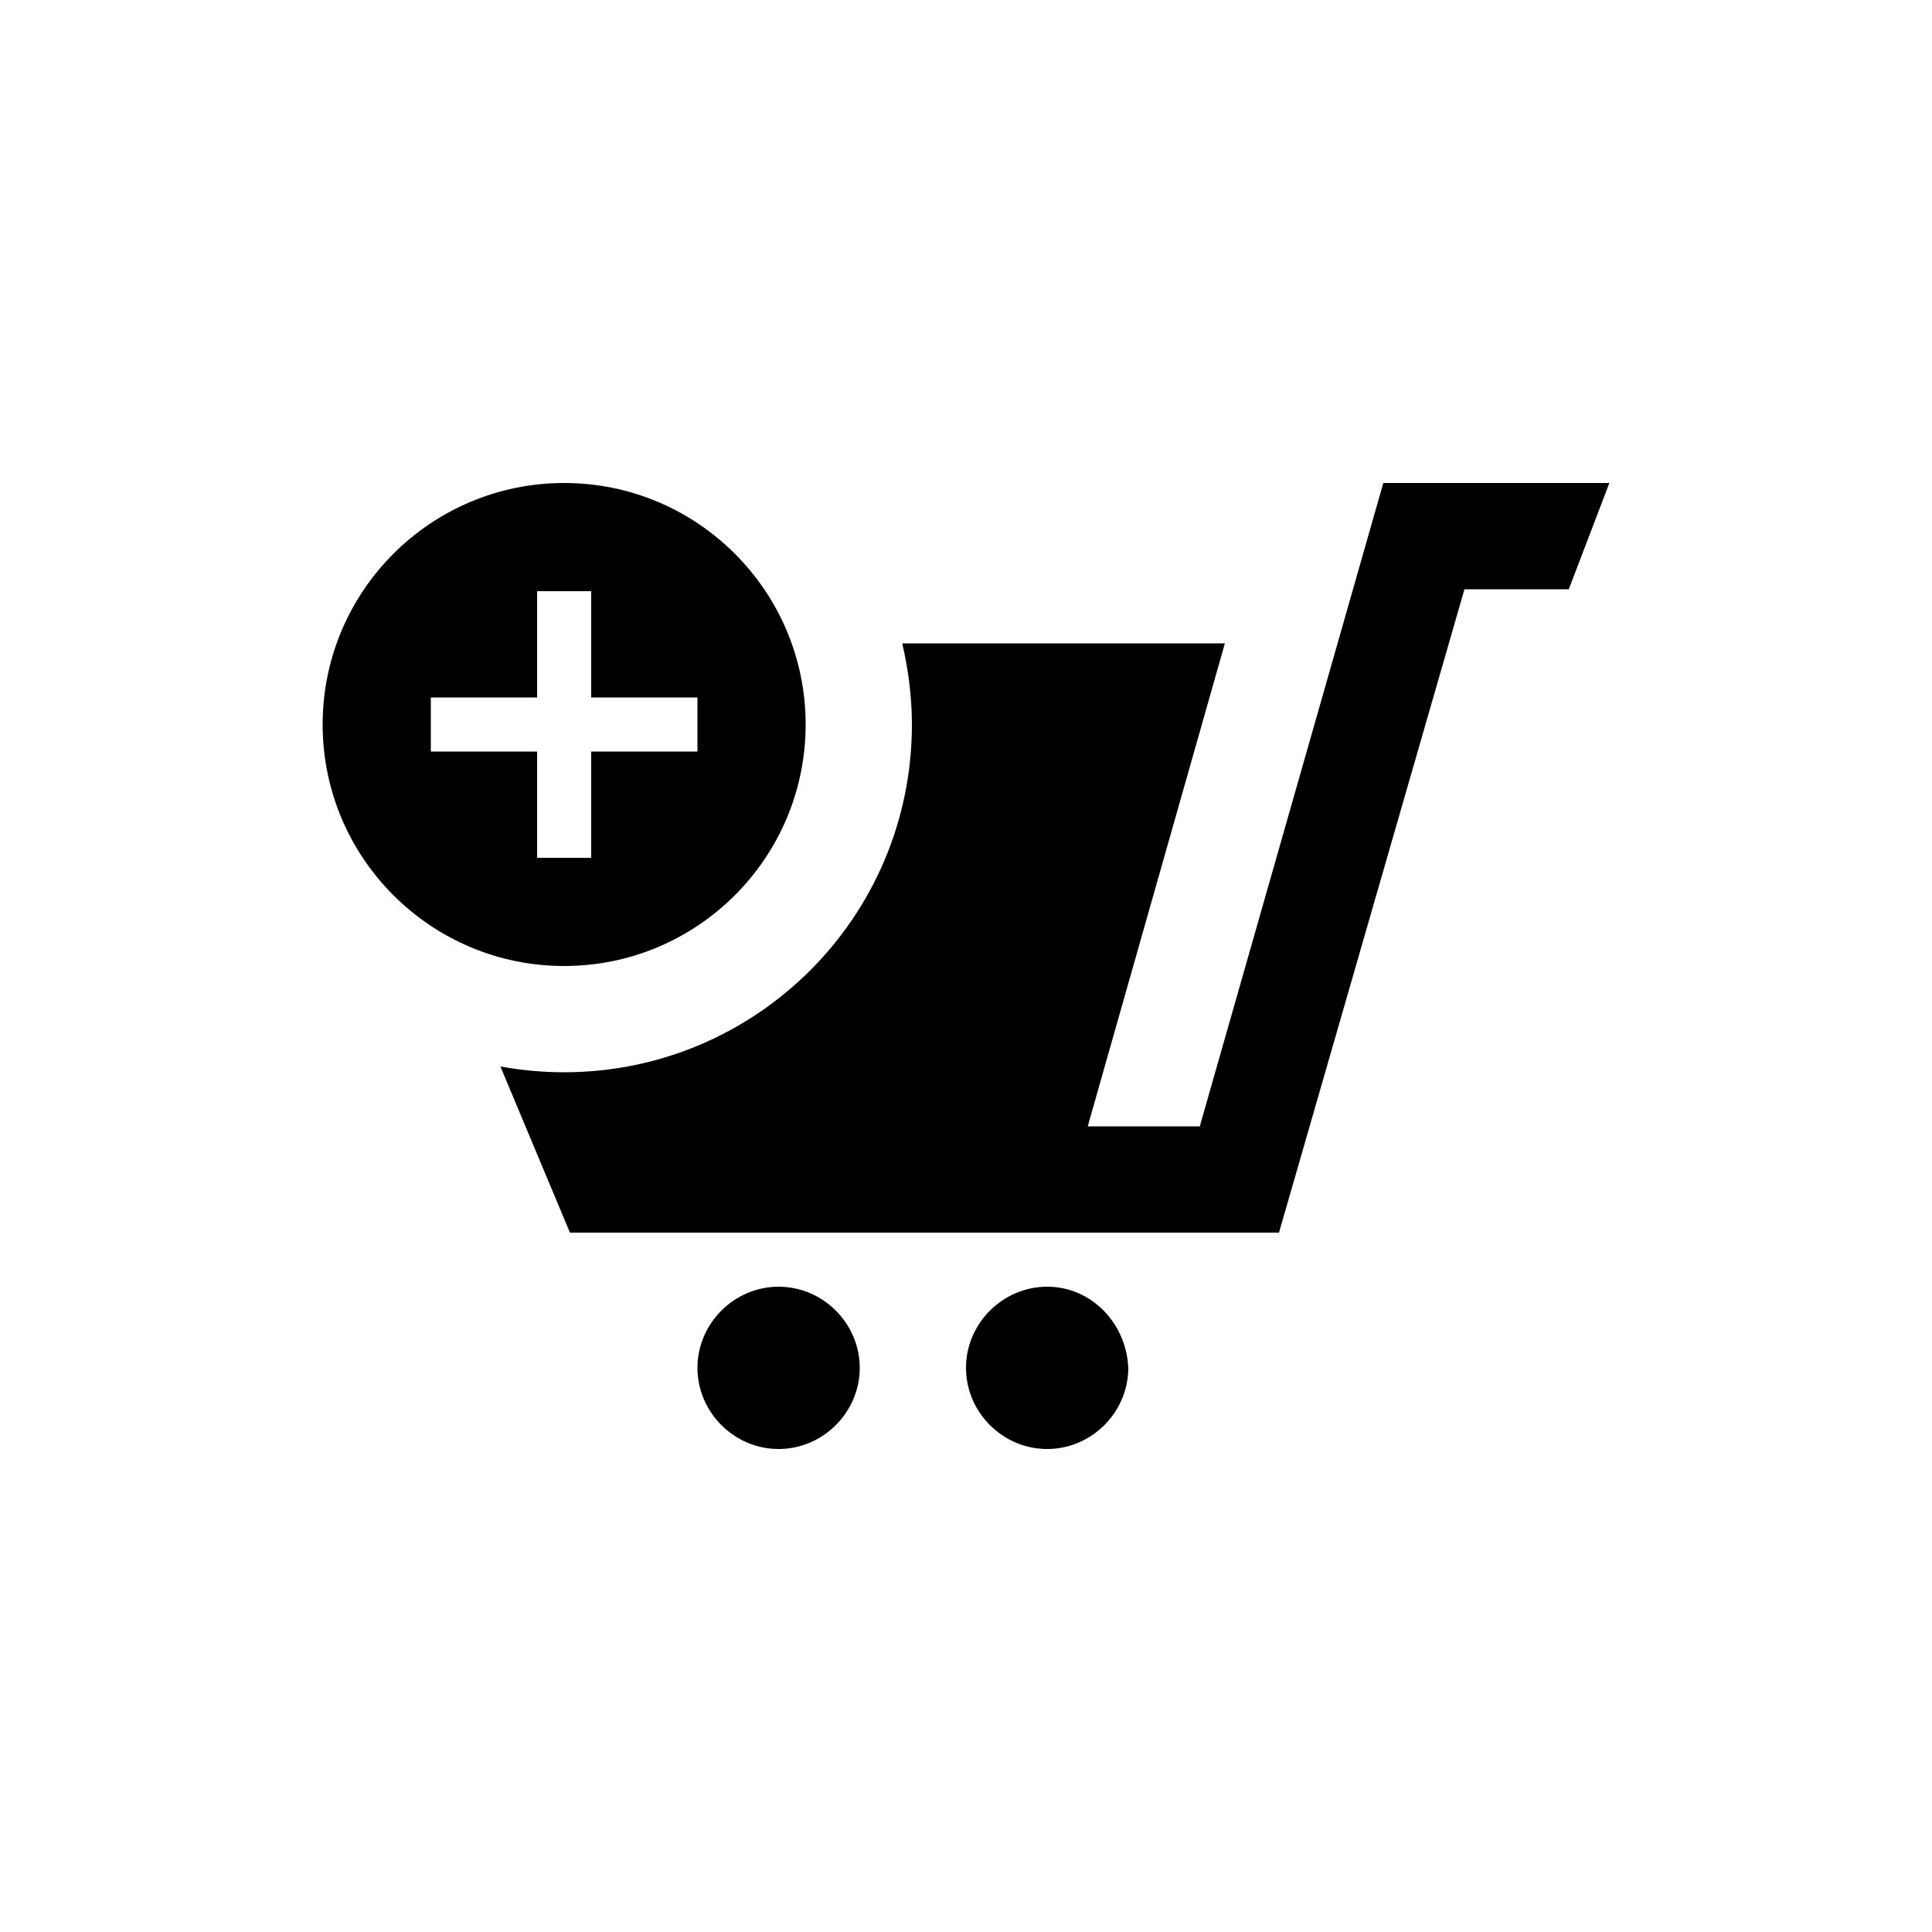
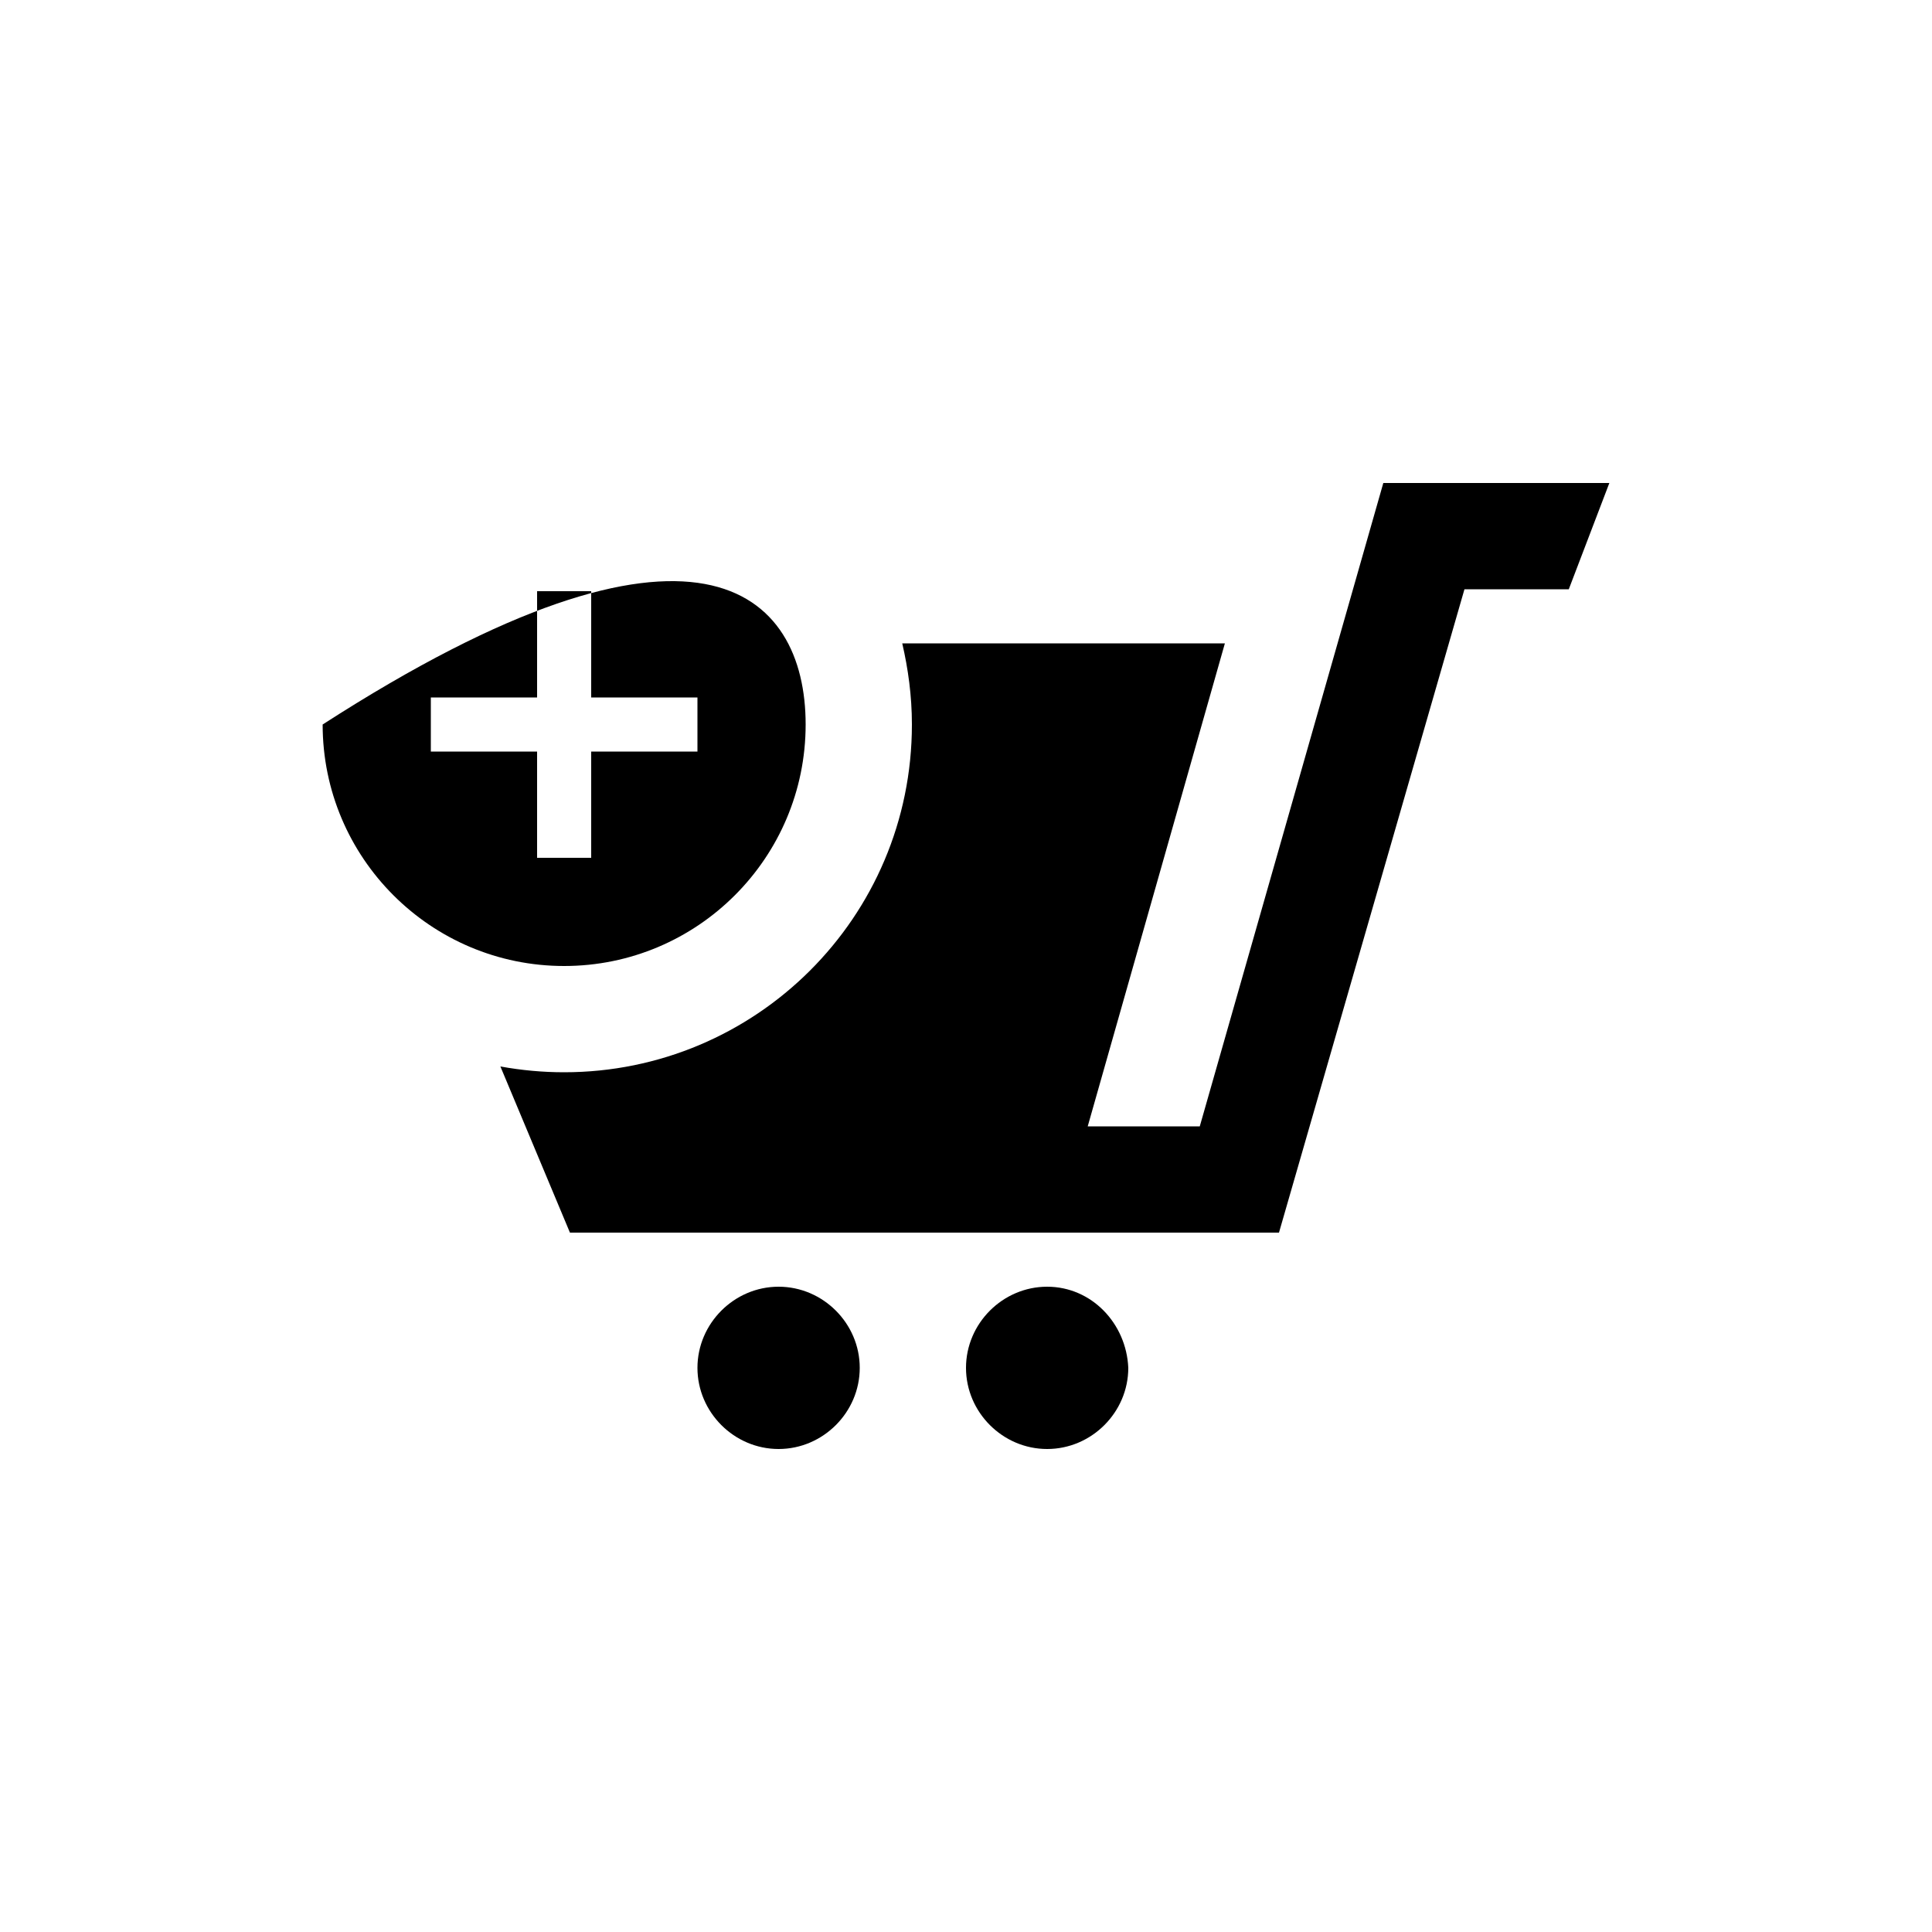
<svg xmlns="http://www.w3.org/2000/svg" version="1.1" id="Layer_1" x="0px" y="0px" viewBox="0 0 100 100" style="enable-background:new 0 0 100 100;" xml:space="preserve">
-   <path d="M44.5,70.8c0,2.3-1.9,4.2-4.2,4.2s-4.2-1.9-4.2-4.2c0-2.3,1.9-4.2,4.2-4.2S44.5,68.5,44.5,70.8z M71.6,25l-9.5,33.3h-5.8  l7.1-25H46.7c0.3,1.3,0.5,2.7,0.5,4.2c0,10-8.1,18-18,18c-1.1,0-2.2-0.1-3.3-0.3l3.6,8.6h36.7l9.6-33.3h5.4l2.1-5.5H71.6z   M54.2,66.6c-2.3,0-4.2,1.9-4.2,4.2s1.9,4.2,4.2,4.2c2.3,0,4.2-1.9,4.2-4.2C58.3,68.5,56.5,66.6,54.2,66.6z M41.7,37.5  c0,6.9-5.6,12.5-12.5,12.5c-6.9,0-12.5-5.6-12.5-12.5S22.3,25,29.2,25C36.1,25,41.7,30.6,41.7,37.5z M36.1,36.1h-5.5v-5.5h-2.8v5.5  h-5.5v2.8h5.5v5.5h2.8v-5.5h5.5V36.1z" />
+   <path d="M44.5,70.8c0,2.3-1.9,4.2-4.2,4.2s-4.2-1.9-4.2-4.2c0-2.3,1.9-4.2,4.2-4.2S44.5,68.5,44.5,70.8z M71.6,25l-9.5,33.3h-5.8  l7.1-25H46.7c0.3,1.3,0.5,2.7,0.5,4.2c0,10-8.1,18-18,18c-1.1,0-2.2-0.1-3.3-0.3l3.6,8.6h36.7l9.6-33.3h5.4l2.1-5.5H71.6z   M54.2,66.6c-2.3,0-4.2,1.9-4.2,4.2s1.9,4.2,4.2,4.2c2.3,0,4.2-1.9,4.2-4.2C58.3,68.5,56.5,66.6,54.2,66.6z M41.7,37.5  c0,6.9-5.6,12.5-12.5,12.5c-6.9,0-12.5-5.6-12.5-12.5C36.1,25,41.7,30.6,41.7,37.5z M36.1,36.1h-5.5v-5.5h-2.8v5.5  h-5.5v2.8h5.5v5.5h2.8v-5.5h5.5V36.1z" />
</svg>